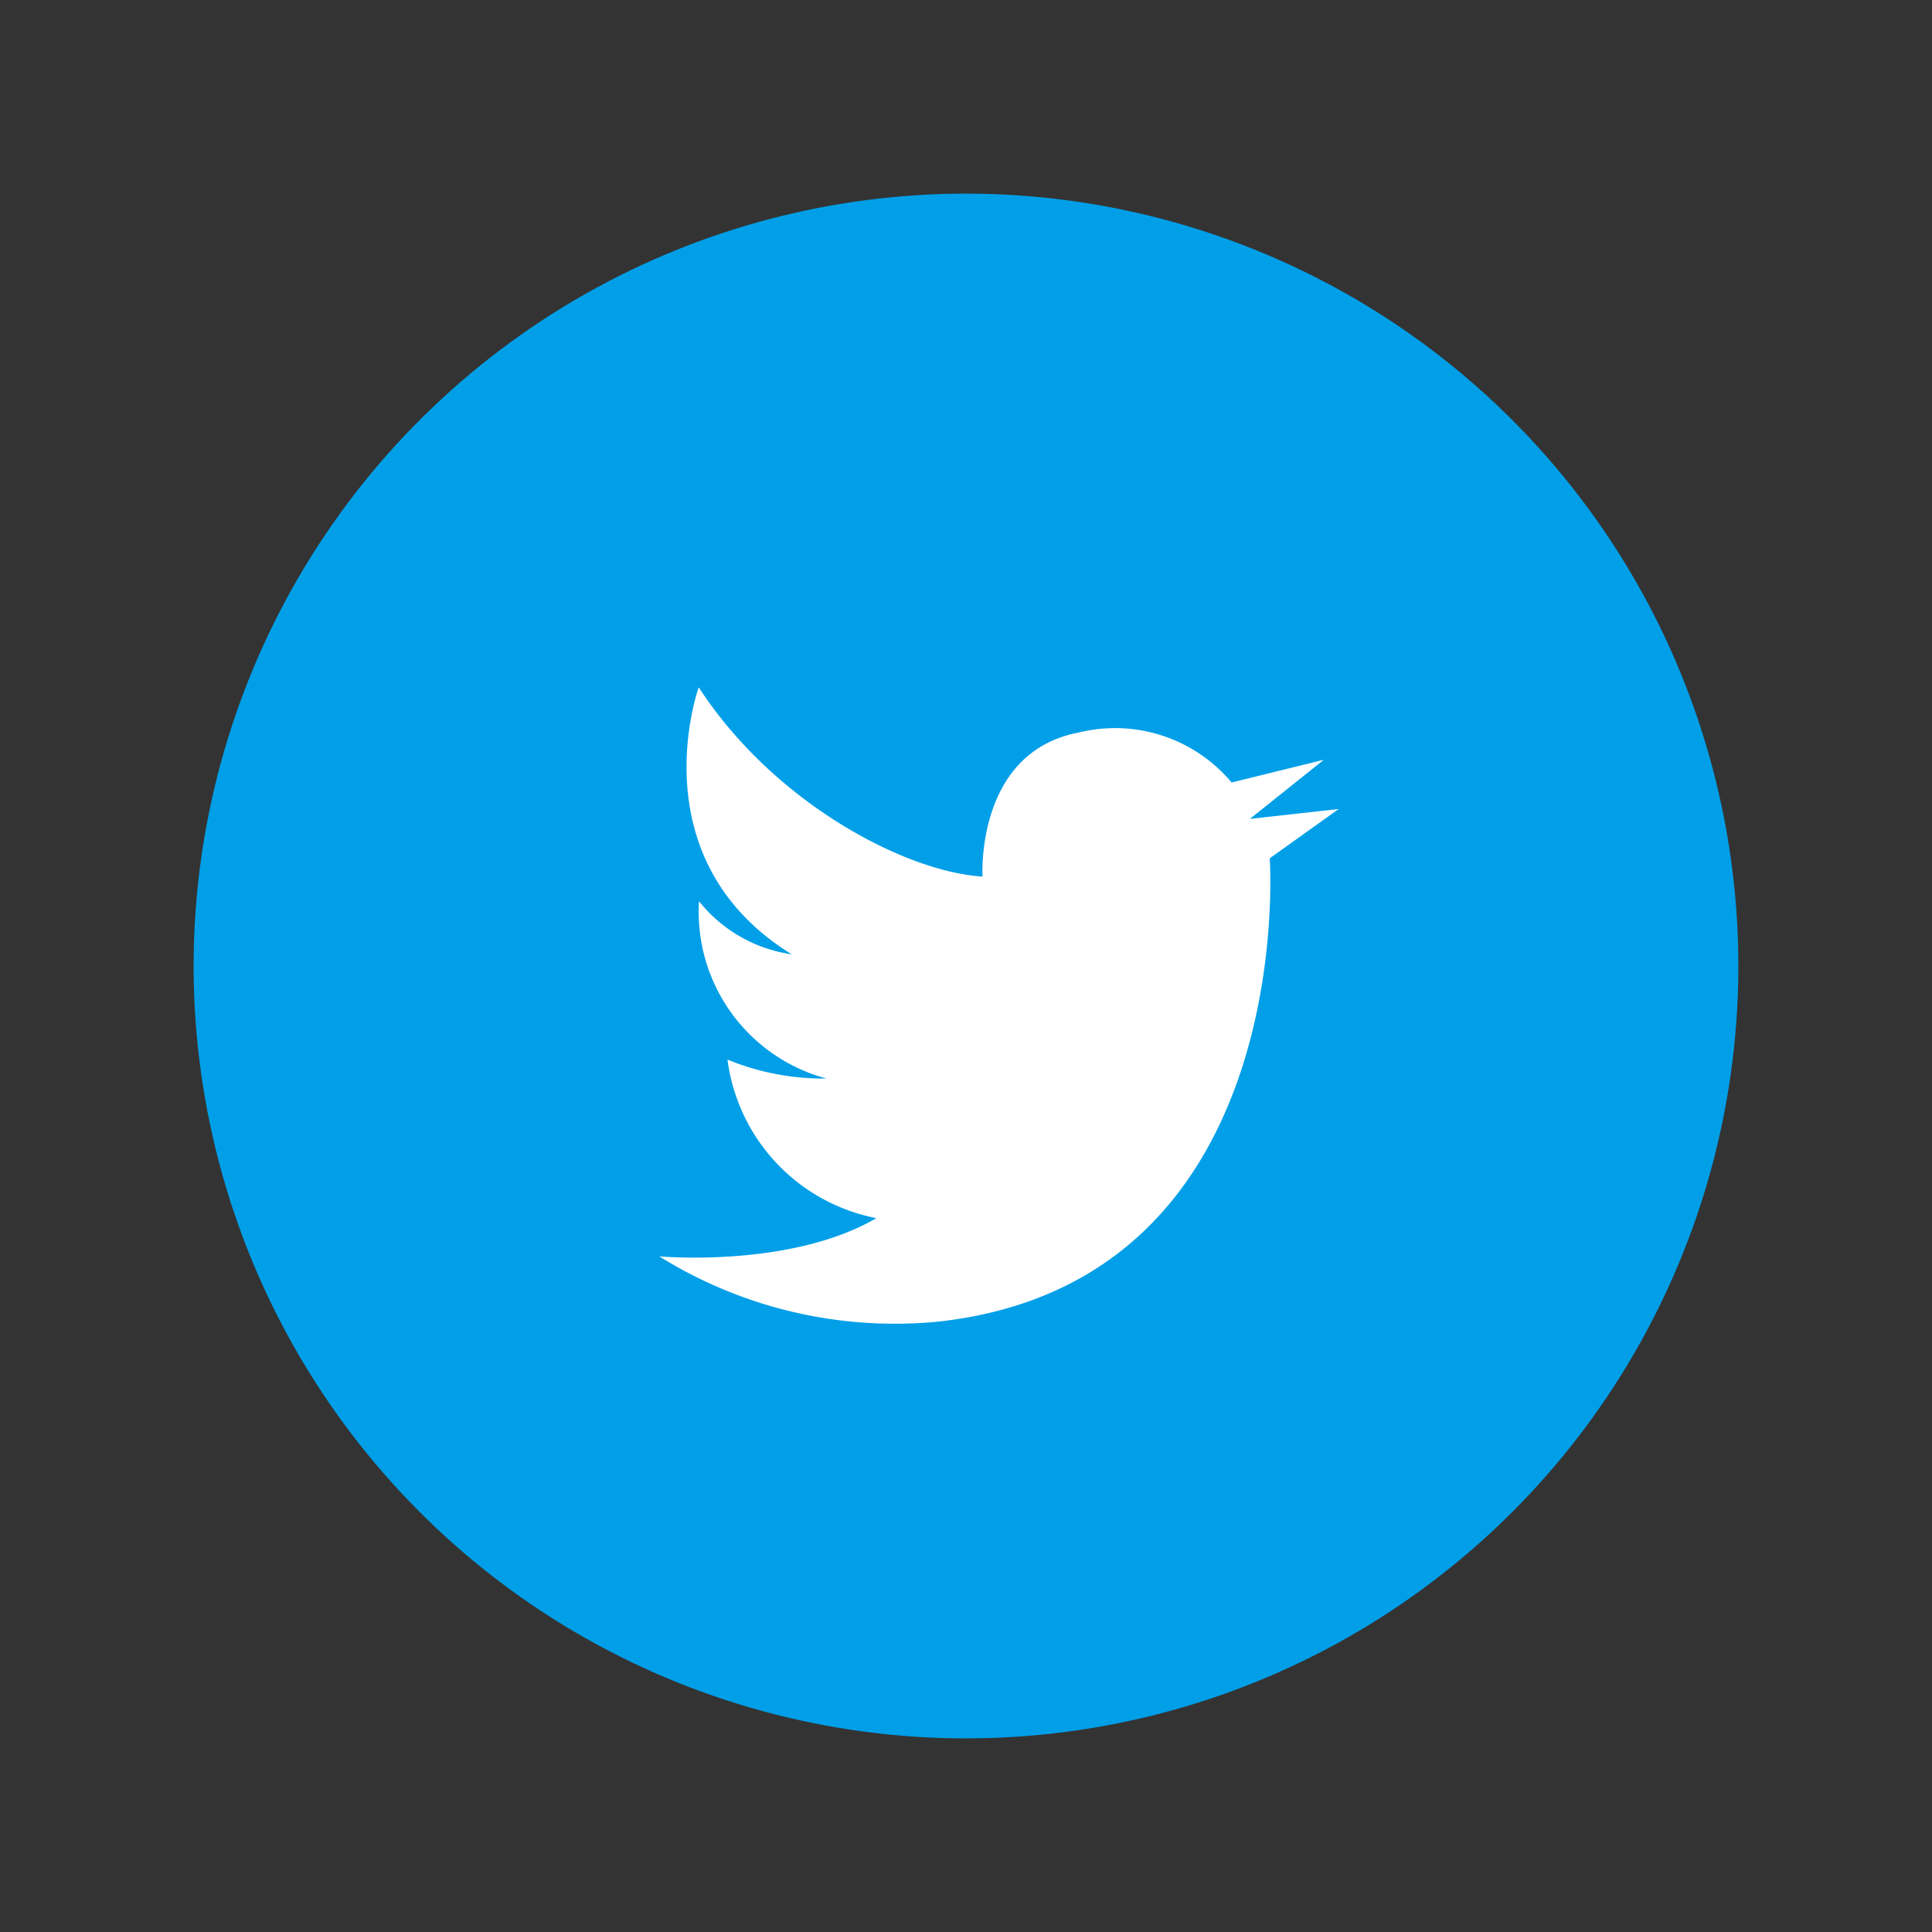
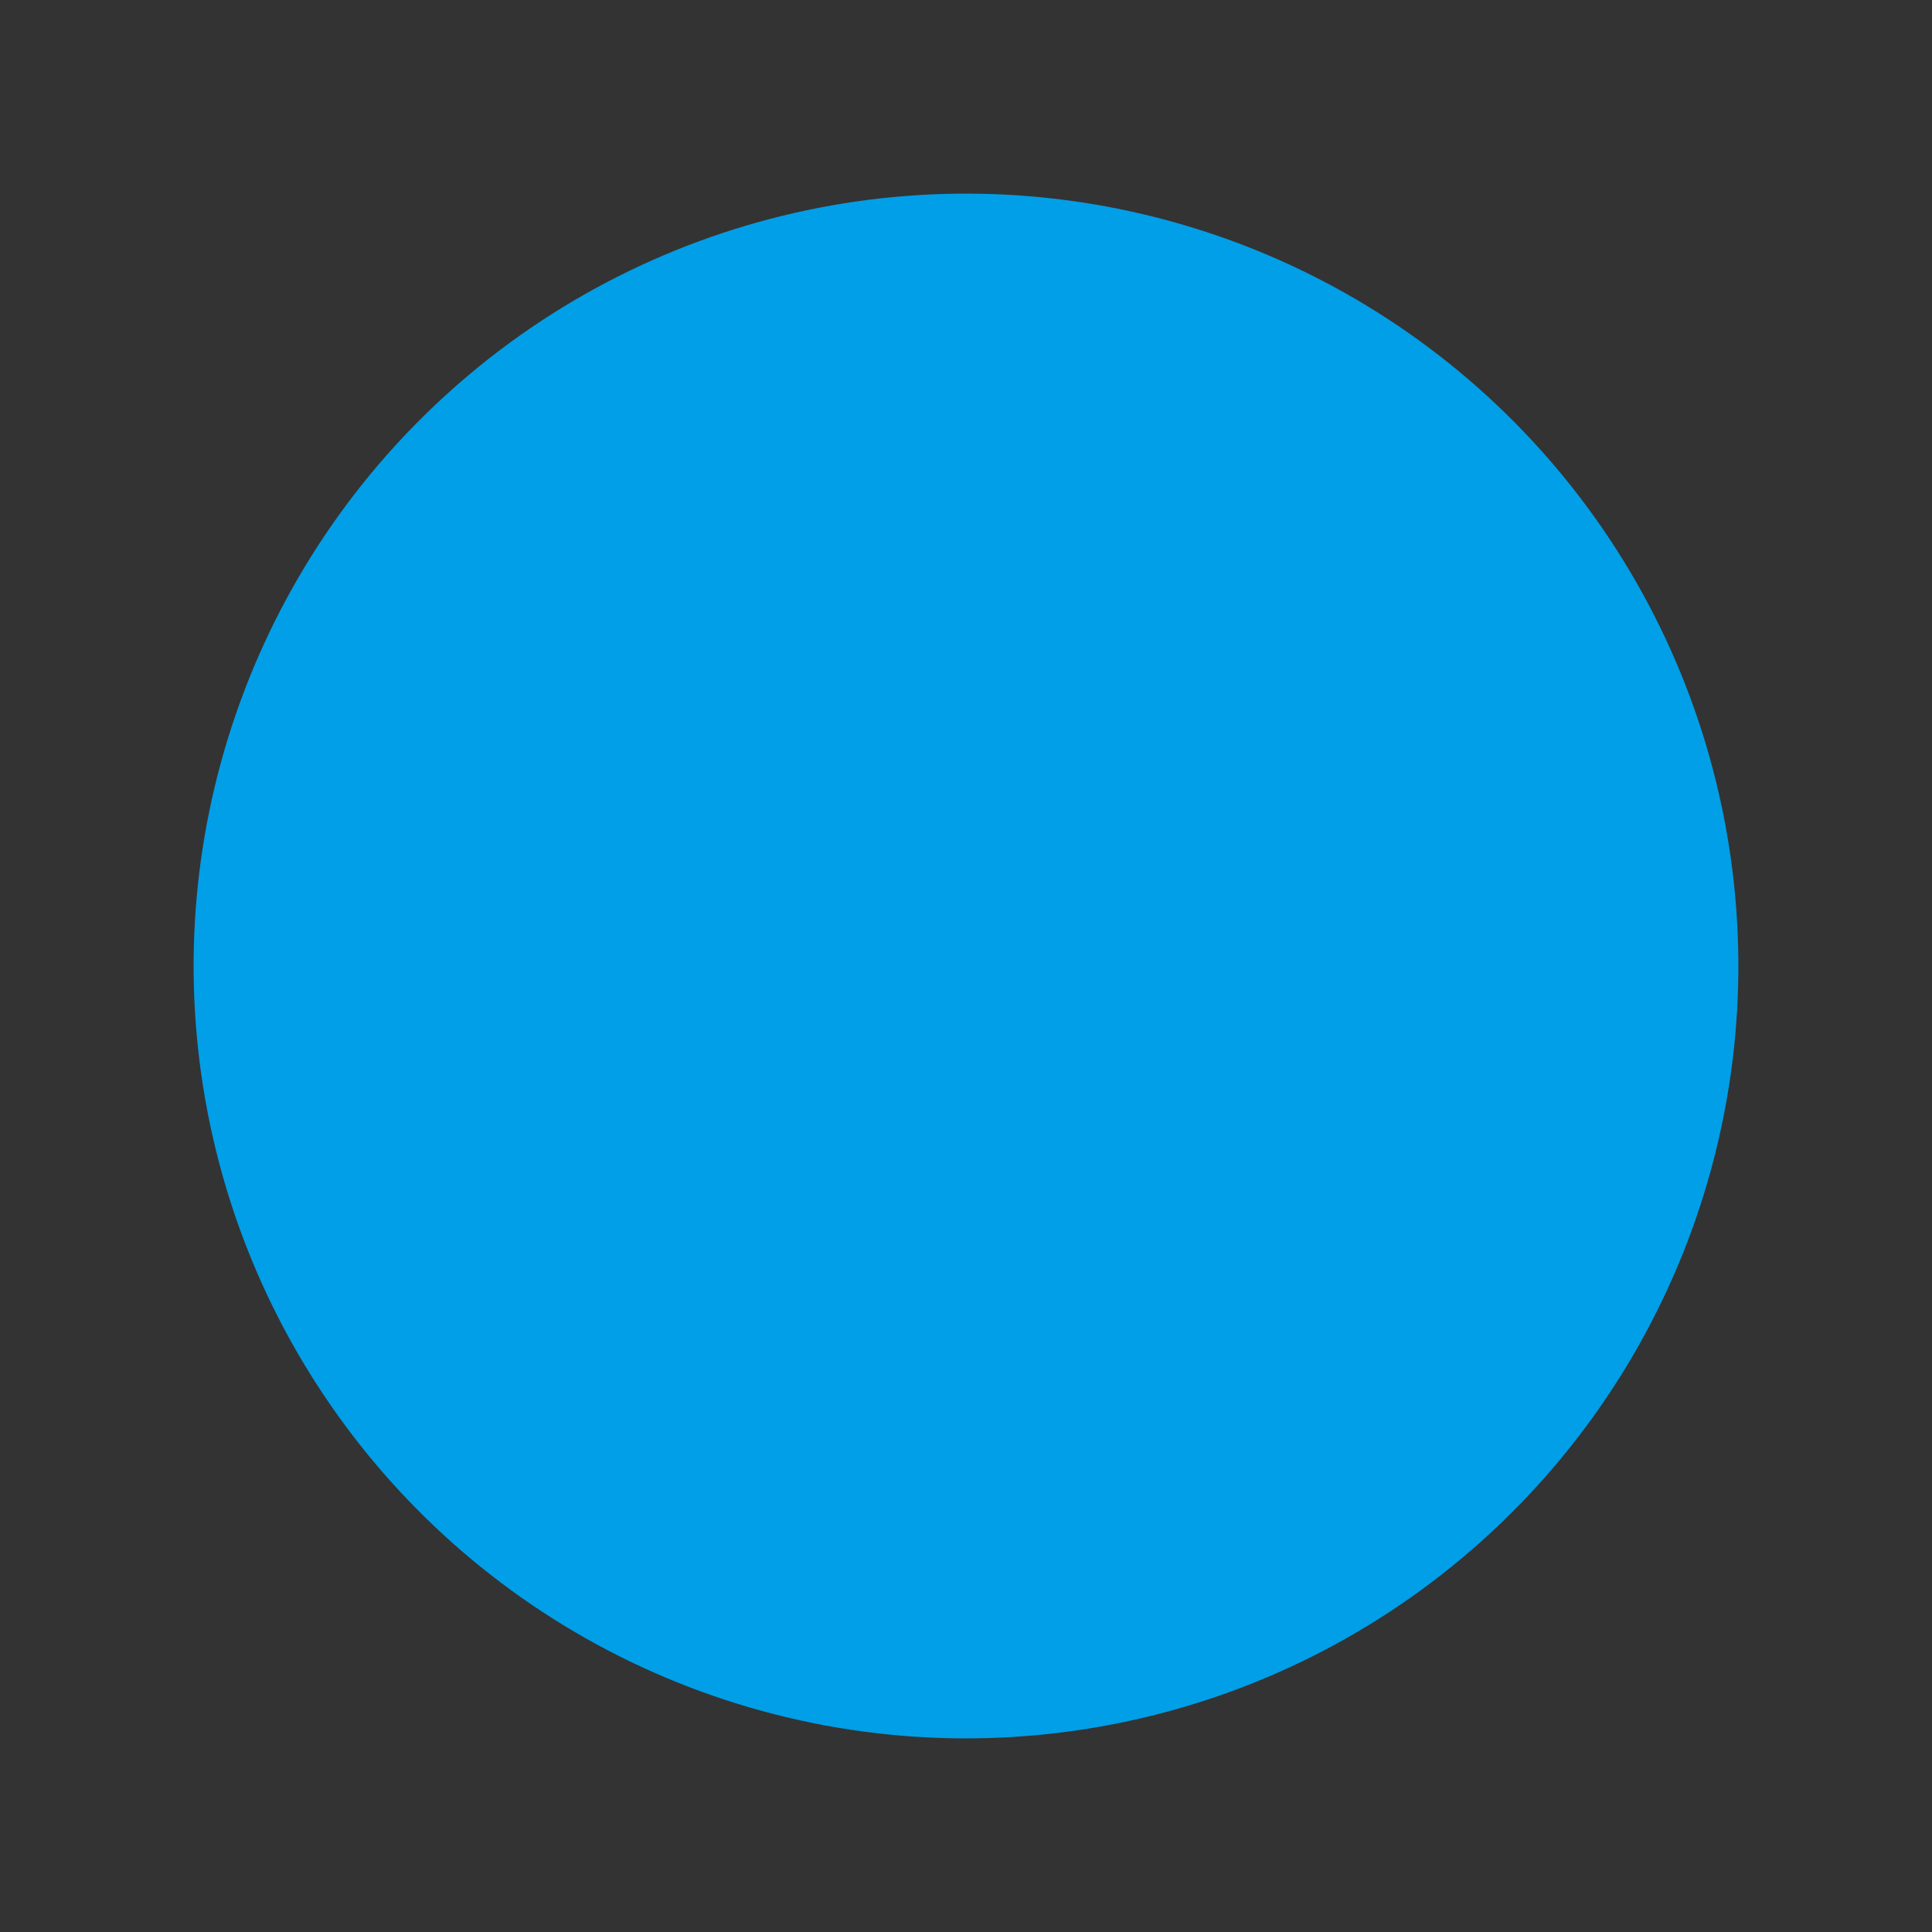
<svg xmlns="http://www.w3.org/2000/svg" width="50.028" height="50.028" viewBox="0 0 50.028 50.028">
  <rect x="0" y="0" width="50.028" height="50.028" fill="#333333" stroke="none" />
  <g transform="translate(-725.653 -10174.985)">
    <circle cx="20" cy="20" r="20" transform="translate(725.653 10213.202) rotate(-72.826)" fill="#009fe8" />
-     <path d="M748.346,10206.528c-2.226,1.3-5.621.99-5.621.99a11.533,11.533,0,0,0,7.258,1.686c9.328-1.06,8.549-11.994,8.549-11.994l1.786-1.276-2.3.256,1.914-1.531-2.387.588a3.936,3.936,0,0,0-3.962-1.293c-2.679.51-2.488,3.729-2.488,3.729-1.989-.12-5.394-1.894-7.349-4.9,0,0-1.6,4.435,2.407,6.913a3.745,3.745,0,0,1-2.4-1.375,4.47,4.47,0,0,0,3.3,4.592,6.543,6.543,0,0,1-2.562-.49A4.812,4.812,0,0,0,748.346,10206.528Z" fill="#fff" />
  </g>
</svg>